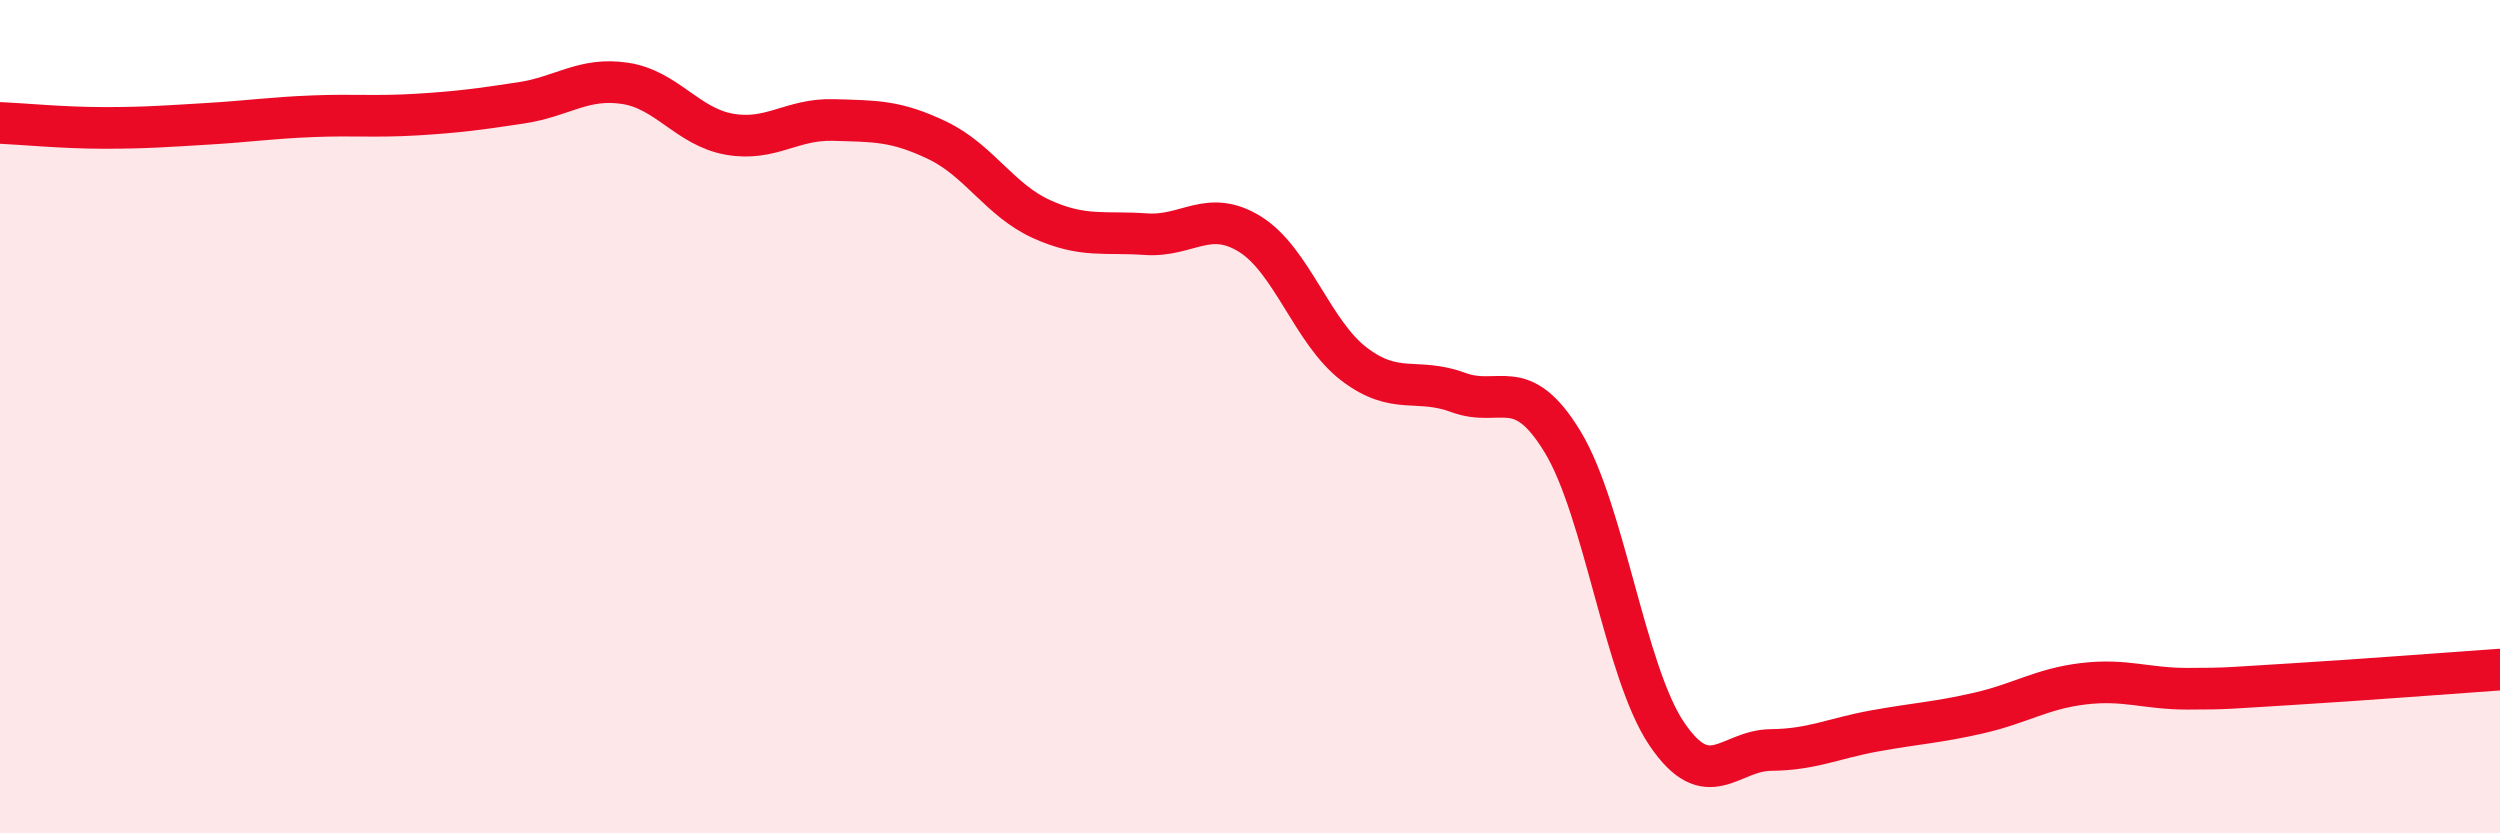
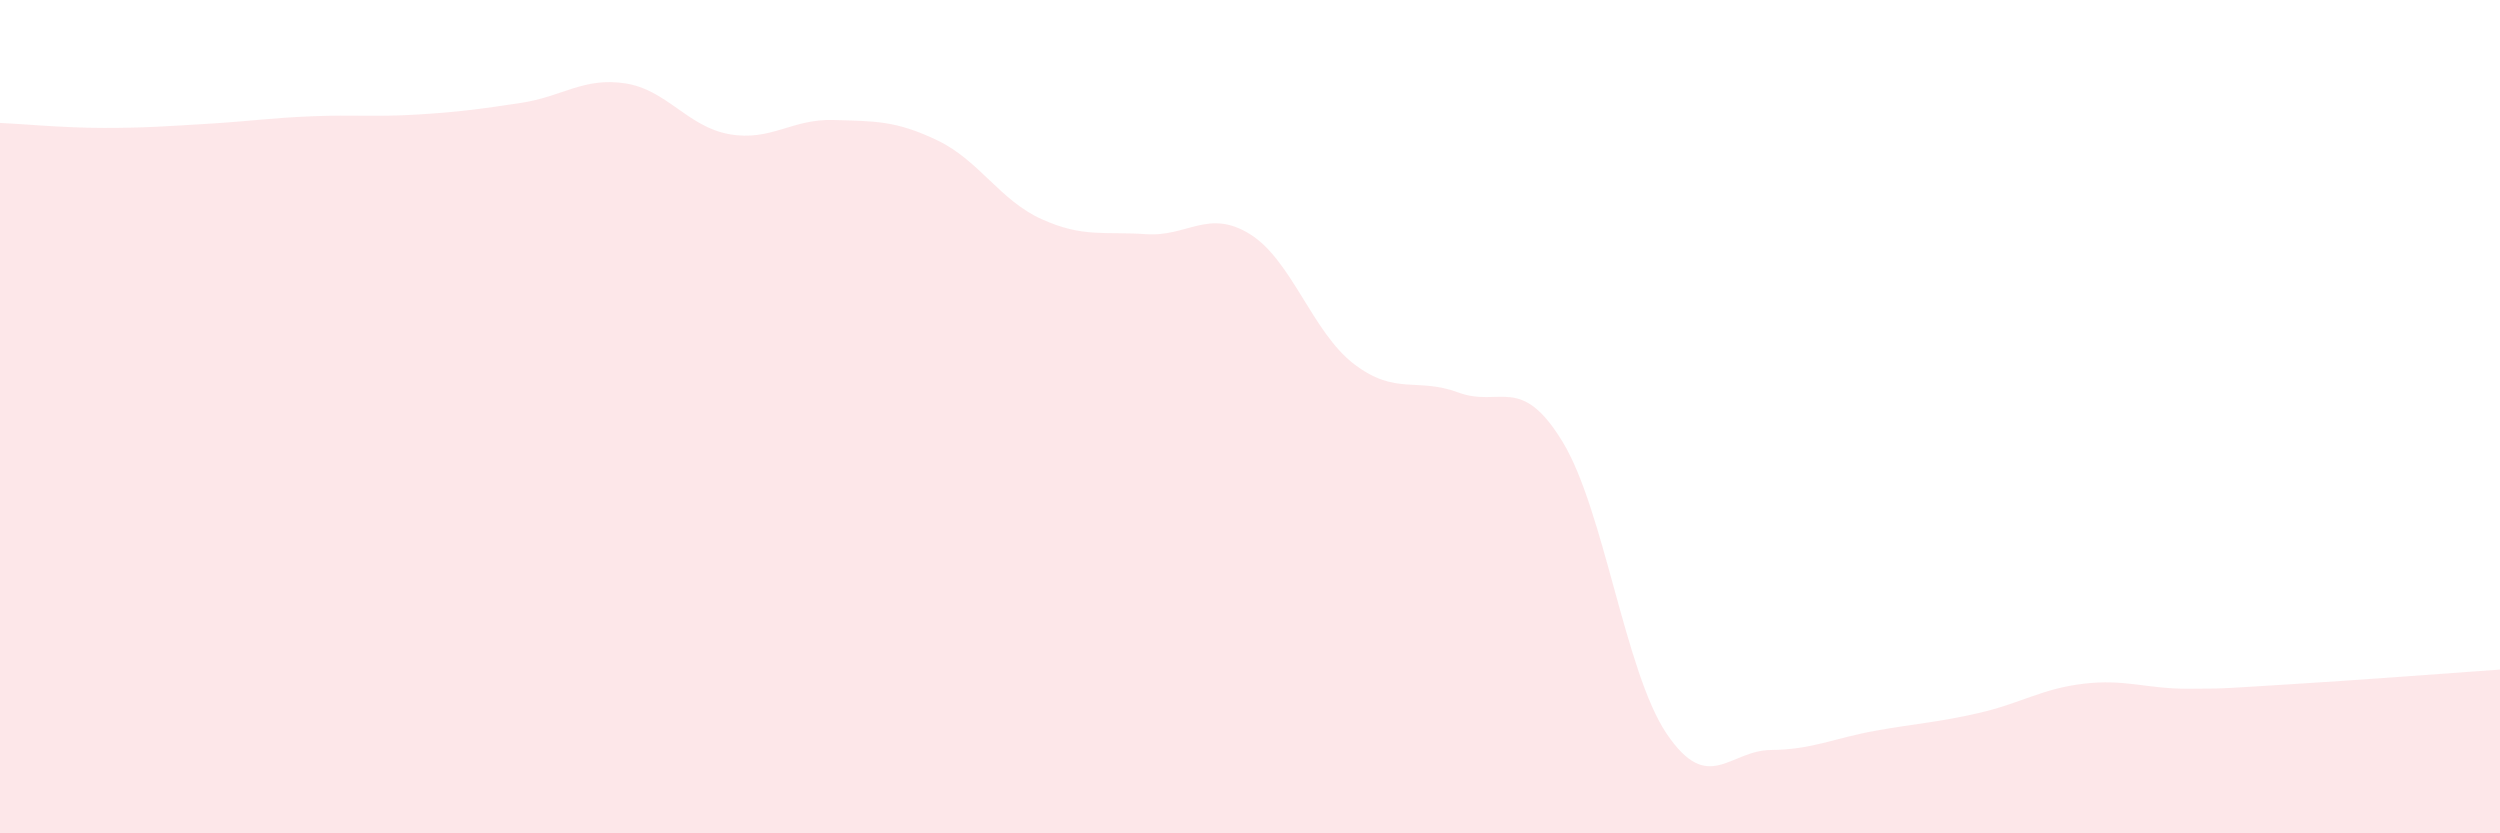
<svg xmlns="http://www.w3.org/2000/svg" width="60" height="20" viewBox="0 0 60 20">
  <path d="M 0,2.95 C 0.5,2.97 1.5,3.07 2.5,3.07 C 3.5,3.07 4,3.03 5,2.97 C 6,2.91 6.5,2.83 7.5,2.79 C 8.5,2.75 9,2.81 10,2.75 C 11,2.69 11.5,2.62 12.5,2.47 C 13.5,2.32 14,1.85 15,2 C 16,2.15 16.5,3.04 17.5,3.22 C 18.5,3.4 19,2.85 20,2.88 C 21,2.91 21.5,2.89 22.5,3.37 C 23.5,3.85 24,4.81 25,5.26 C 26,5.71 26.5,5.55 27.5,5.62 C 28.5,5.69 29,5 30,5.62 C 31,6.24 31.5,7.98 32.5,8.74 C 33.5,9.5 34,9.05 35,9.42 C 36,9.79 36.5,8.96 37.5,10.6 C 38.5,12.24 39,16.13 40,17.61 C 41,19.09 41.5,18.01 42.5,18 C 43.5,17.99 44,17.72 45,17.54 C 46,17.36 46.5,17.34 47.5,17.11 C 48.5,16.88 49,16.53 50,16.41 C 51,16.29 51.5,16.53 52.5,16.53 C 53.5,16.53 53.5,16.51 55,16.42 C 56.5,16.33 59,16.14 60,16.07L60 20L0 20Z" fill="#EB0A25" opacity="0.1" stroke-linecap="round" stroke-linejoin="round" />
-   <path d="M 0,2.95 C 0.5,2.97 1.5,3.07 2.5,3.07 C 3.5,3.07 4,3.03 5,2.97 C 6,2.91 6.5,2.83 7.5,2.79 C 8.5,2.75 9,2.81 10,2.75 C 11,2.69 11.5,2.62 12.5,2.47 C 13.5,2.32 14,1.85 15,2 C 16,2.15 16.5,3.04 17.5,3.22 C 18.5,3.4 19,2.85 20,2.88 C 21,2.91 21.5,2.89 22.5,3.37 C 23.5,3.85 24,4.81 25,5.26 C 26,5.71 26.5,5.55 27.5,5.62 C 28.5,5.69 29,5 30,5.62 C 31,6.24 31.5,7.98 32.5,8.74 C 33.5,9.5 34,9.05 35,9.42 C 36,9.79 36.5,8.96 37.5,10.6 C 38.5,12.24 39,16.13 40,17.61 C 41,19.09 41.5,18.01 42.5,18 C 43.5,17.99 44,17.72 45,17.54 C 46,17.36 46.5,17.34 47.5,17.11 C 48.5,16.88 49,16.53 50,16.41 C 51,16.29 51.5,16.53 52.5,16.53 C 53.5,16.53 53.5,16.51 55,16.42 C 56.5,16.33 59,16.14 60,16.07" stroke="#EB0A25" stroke-width="1" fill="none" stroke-linecap="round" stroke-linejoin="round" />
</svg>